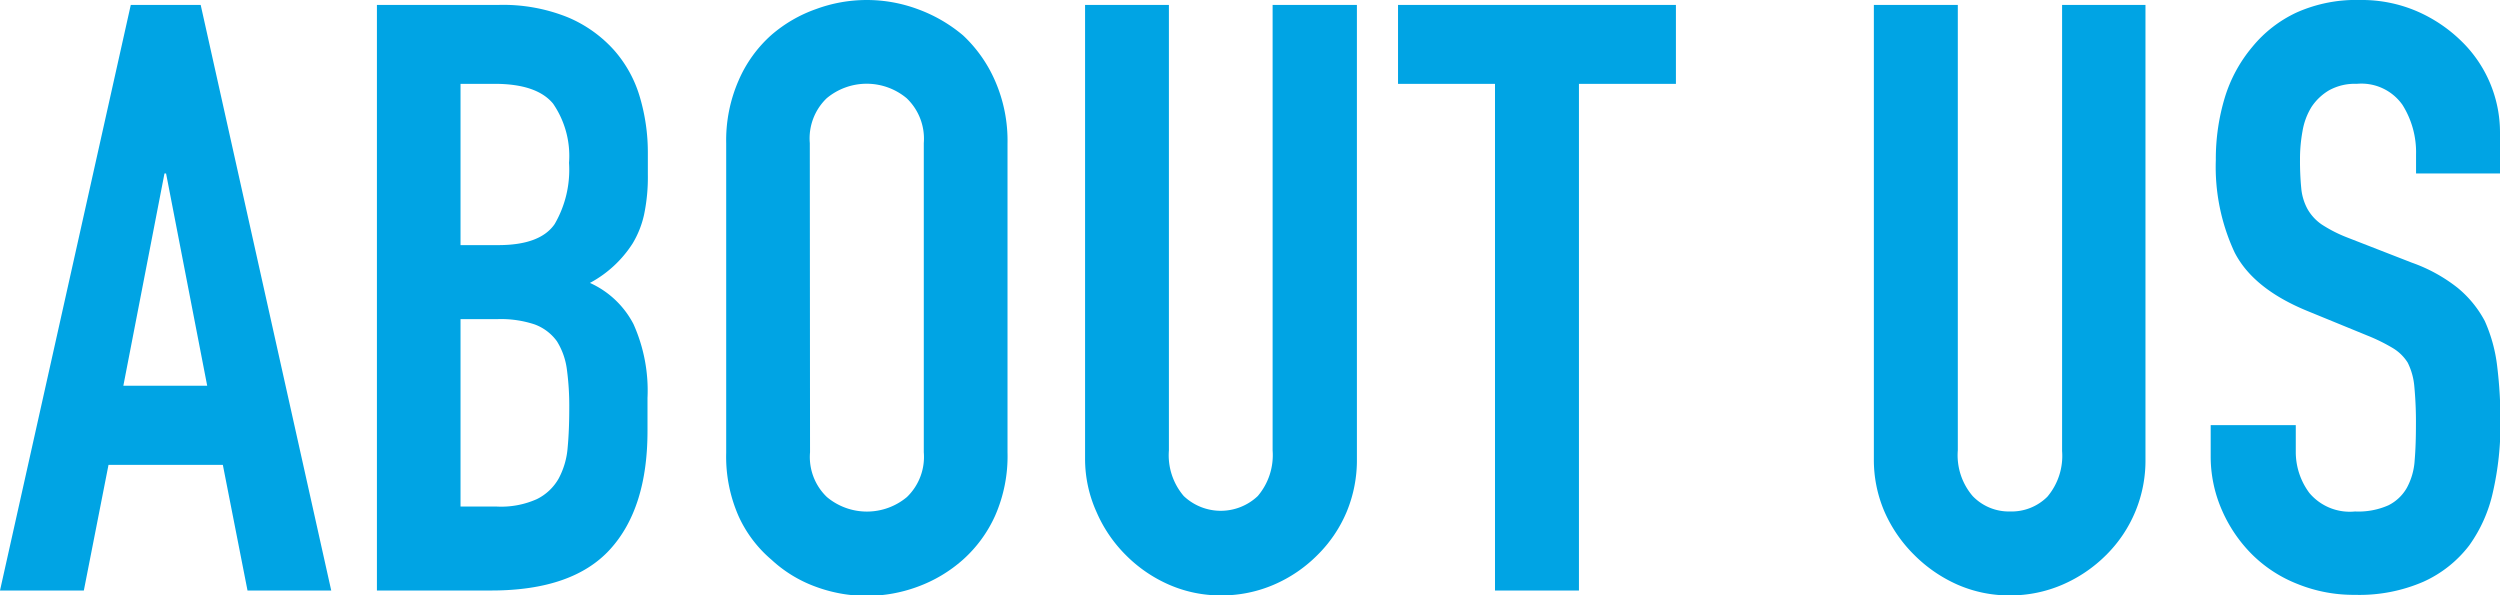
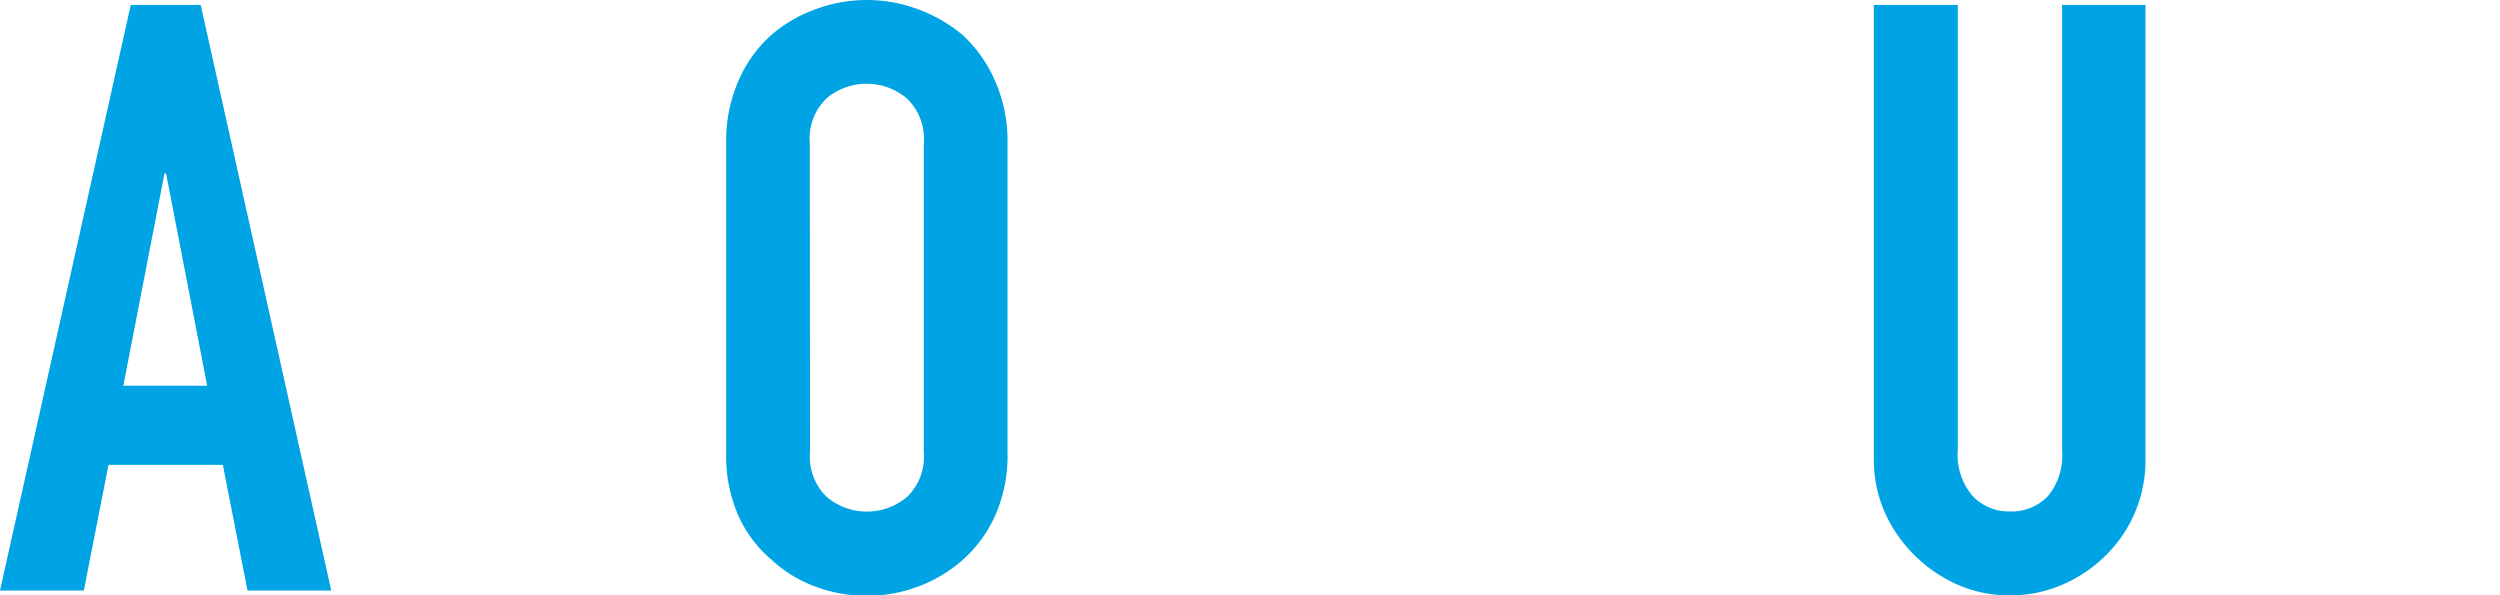
<svg xmlns="http://www.w3.org/2000/svg" viewBox="0 0 218.88 52.13">
  <defs>
    <style>.cls-1{fill:#00a4e4;}</style>
  </defs>
  <g id="レイヤー_2" data-name="レイヤー 2">
    <g id="header_footer" data-name="header/footer">
      <path class="cls-1" d="M0,51.7,11.45.43h6.12L29,51.7H21.67l-2.16-11H9.5l-2.16,11ZM18.14,33.77l-3.6-18.58H14.4L10.8,33.77Z" />
-       <path class="cls-1" d="M33,51.7V.43H43.7a15.1,15.1,0,0,1,6,1.08,11.31,11.31,0,0,1,4.06,2.88,10.76,10.76,0,0,1,2.27,4.14,17.09,17.09,0,0,1,.69,4.86v1.87a16,16,0,0,1-.33,3.53,8.38,8.38,0,0,1-1,2.52,10.08,10.08,0,0,1-3.74,3.46,8,8,0,0,1,3.81,3.6,14.21,14.21,0,0,1,1.23,6.48v2.88q0,6.77-3.28,10.37T43,51.7ZM40.32,7.34V21.46h3.31c2.45,0,4.09-.62,4.93-1.84a9.45,9.45,0,0,0,1.26-5.36,8.08,8.08,0,0,0-1.4-5.19Q47,7.35,43.34,7.34Zm0,20.6V44.35h3.17A7.64,7.64,0,0,0,47,43.7a4.44,4.44,0,0,0,1.91-1.8,6.83,6.83,0,0,0,.79-2.73c.1-1.06.14-2.21.14-3.46a23.77,23.77,0,0,0-.21-3.38,6.14,6.14,0,0,0-.87-2.45A4.19,4.19,0,0,0,46.8,28.4a9.36,9.36,0,0,0-3.24-.46Z" />
      <path class="cls-1" d="M63.58,12.53a13.06,13.06,0,0,1,1.08-5.47,11.32,11.32,0,0,1,2.88-4A12.09,12.09,0,0,1,71.46.79a12.82,12.82,0,0,1,8.86,0,13.09,13.09,0,0,1,4,2.31,12,12,0,0,1,2.81,4,13.06,13.06,0,0,1,1.08,5.47V39.6a12.94,12.94,0,0,1-1.08,5.54A11.47,11.47,0,0,1,84.31,49a12.34,12.34,0,0,1-4,2.38,12.82,12.82,0,0,1-8.86,0A11.44,11.44,0,0,1,67.54,49a10.87,10.87,0,0,1-2.88-3.82,12.94,12.94,0,0,1-1.08-5.54ZM70.92,39.6a4.85,4.85,0,0,0,1.48,3.92,5.46,5.46,0,0,0,7,0,4.88,4.88,0,0,0,1.48-3.92V12.53A4.9,4.9,0,0,0,79.38,8.6a5.46,5.46,0,0,0-7,0,4.87,4.87,0,0,0-1.48,3.93Z" />
-       <path class="cls-1" d="M118.8.43V40.18a11.78,11.78,0,0,1-.9,4.64,11.66,11.66,0,0,1-2.56,3.78,12.14,12.14,0,0,1-3.81,2.59,11.55,11.55,0,0,1-4.61.94,11.26,11.26,0,0,1-4.57-.94,12.24,12.24,0,0,1-3.78-2.59A12.07,12.07,0,0,1,96,44.82,11.29,11.29,0,0,1,95,40.18V.43h7.34v39a5.49,5.49,0,0,0,1.3,4,4.71,4.71,0,0,0,6.48,0,5.53,5.53,0,0,0,1.3-4V.43Z" />
-       <path class="cls-1" d="M130.89,51.7V7.34H122.4V.43h24.33V7.34h-8.49V51.7Z" />
      <path class="cls-1" d="M187.84.43V40.18a11.63,11.63,0,0,1-3.45,8.42,12.3,12.3,0,0,1-3.82,2.59,11.52,11.52,0,0,1-4.61.94,11.29,11.29,0,0,1-4.57-.94,12.48,12.48,0,0,1-3.78-2.59A12.24,12.24,0,0,1,165,44.82a11.45,11.45,0,0,1-.94-4.64V.43h7.35v39a5.49,5.49,0,0,0,1.3,4A4.39,4.39,0,0,0,176,44.78a4.43,4.43,0,0,0,3.25-1.29,5.53,5.53,0,0,0,1.29-4V.43Z" />
-       <path class="cls-1" d="M218.88,15.19h-7.35V13.54a7.78,7.78,0,0,0-1.19-4.36,4.39,4.39,0,0,0-4-1.84,4.65,4.65,0,0,0-2.45.58,4.73,4.73,0,0,0-1.51,1.44,5.86,5.86,0,0,0-.79,2.12,13.41,13.41,0,0,0-.22,2.49,24.79,24.79,0,0,0,.11,2.52,4.73,4.73,0,0,0,.54,1.8,4.09,4.09,0,0,0,1.26,1.37,12.13,12.13,0,0,0,2.27,1.15L211.17,23a13.89,13.89,0,0,1,4,2.2,9.56,9.56,0,0,1,2.38,2.91,13.47,13.47,0,0,1,1.08,3.93,39.08,39.08,0,0,1,.29,5,26.49,26.49,0,0,1-.65,6,12.67,12.67,0,0,1-2.09,4.72,10.46,10.46,0,0,1-4,3.17,14.08,14.08,0,0,1-6,1.15,13.11,13.11,0,0,1-5-.94,11.73,11.73,0,0,1-4-2.59,12.54,12.54,0,0,1-2.63-3.85,11.69,11.69,0,0,1-1-4.79V37.22H201v2.31a6,6,0,0,0,1.19,3.63,4.62,4.62,0,0,0,4,1.62,6.47,6.47,0,0,0,2.92-.54,3.82,3.82,0,0,0,1.62-1.54,5.77,5.77,0,0,0,.68-2.42c.08-.93.11-2,.11-3.13a32.83,32.83,0,0,0-.14-3.31,5.78,5.78,0,0,0-.58-2.09,3.91,3.91,0,0,0-1.33-1.29,15.59,15.59,0,0,0-2.2-1.08L202,27.22q-4.75-1.95-6.37-5.15A17.72,17.72,0,0,1,194,14a18.55,18.55,0,0,1,.79-5.47A12.59,12.59,0,0,1,197.2,4.1a11,11,0,0,1,3.86-3A12.77,12.77,0,0,1,206.64,0a12.21,12.21,0,0,1,5,1,12.87,12.87,0,0,1,3.92,2.66,11.14,11.14,0,0,1,3.32,7.92Z" />
    </g>
  </g>
</svg>